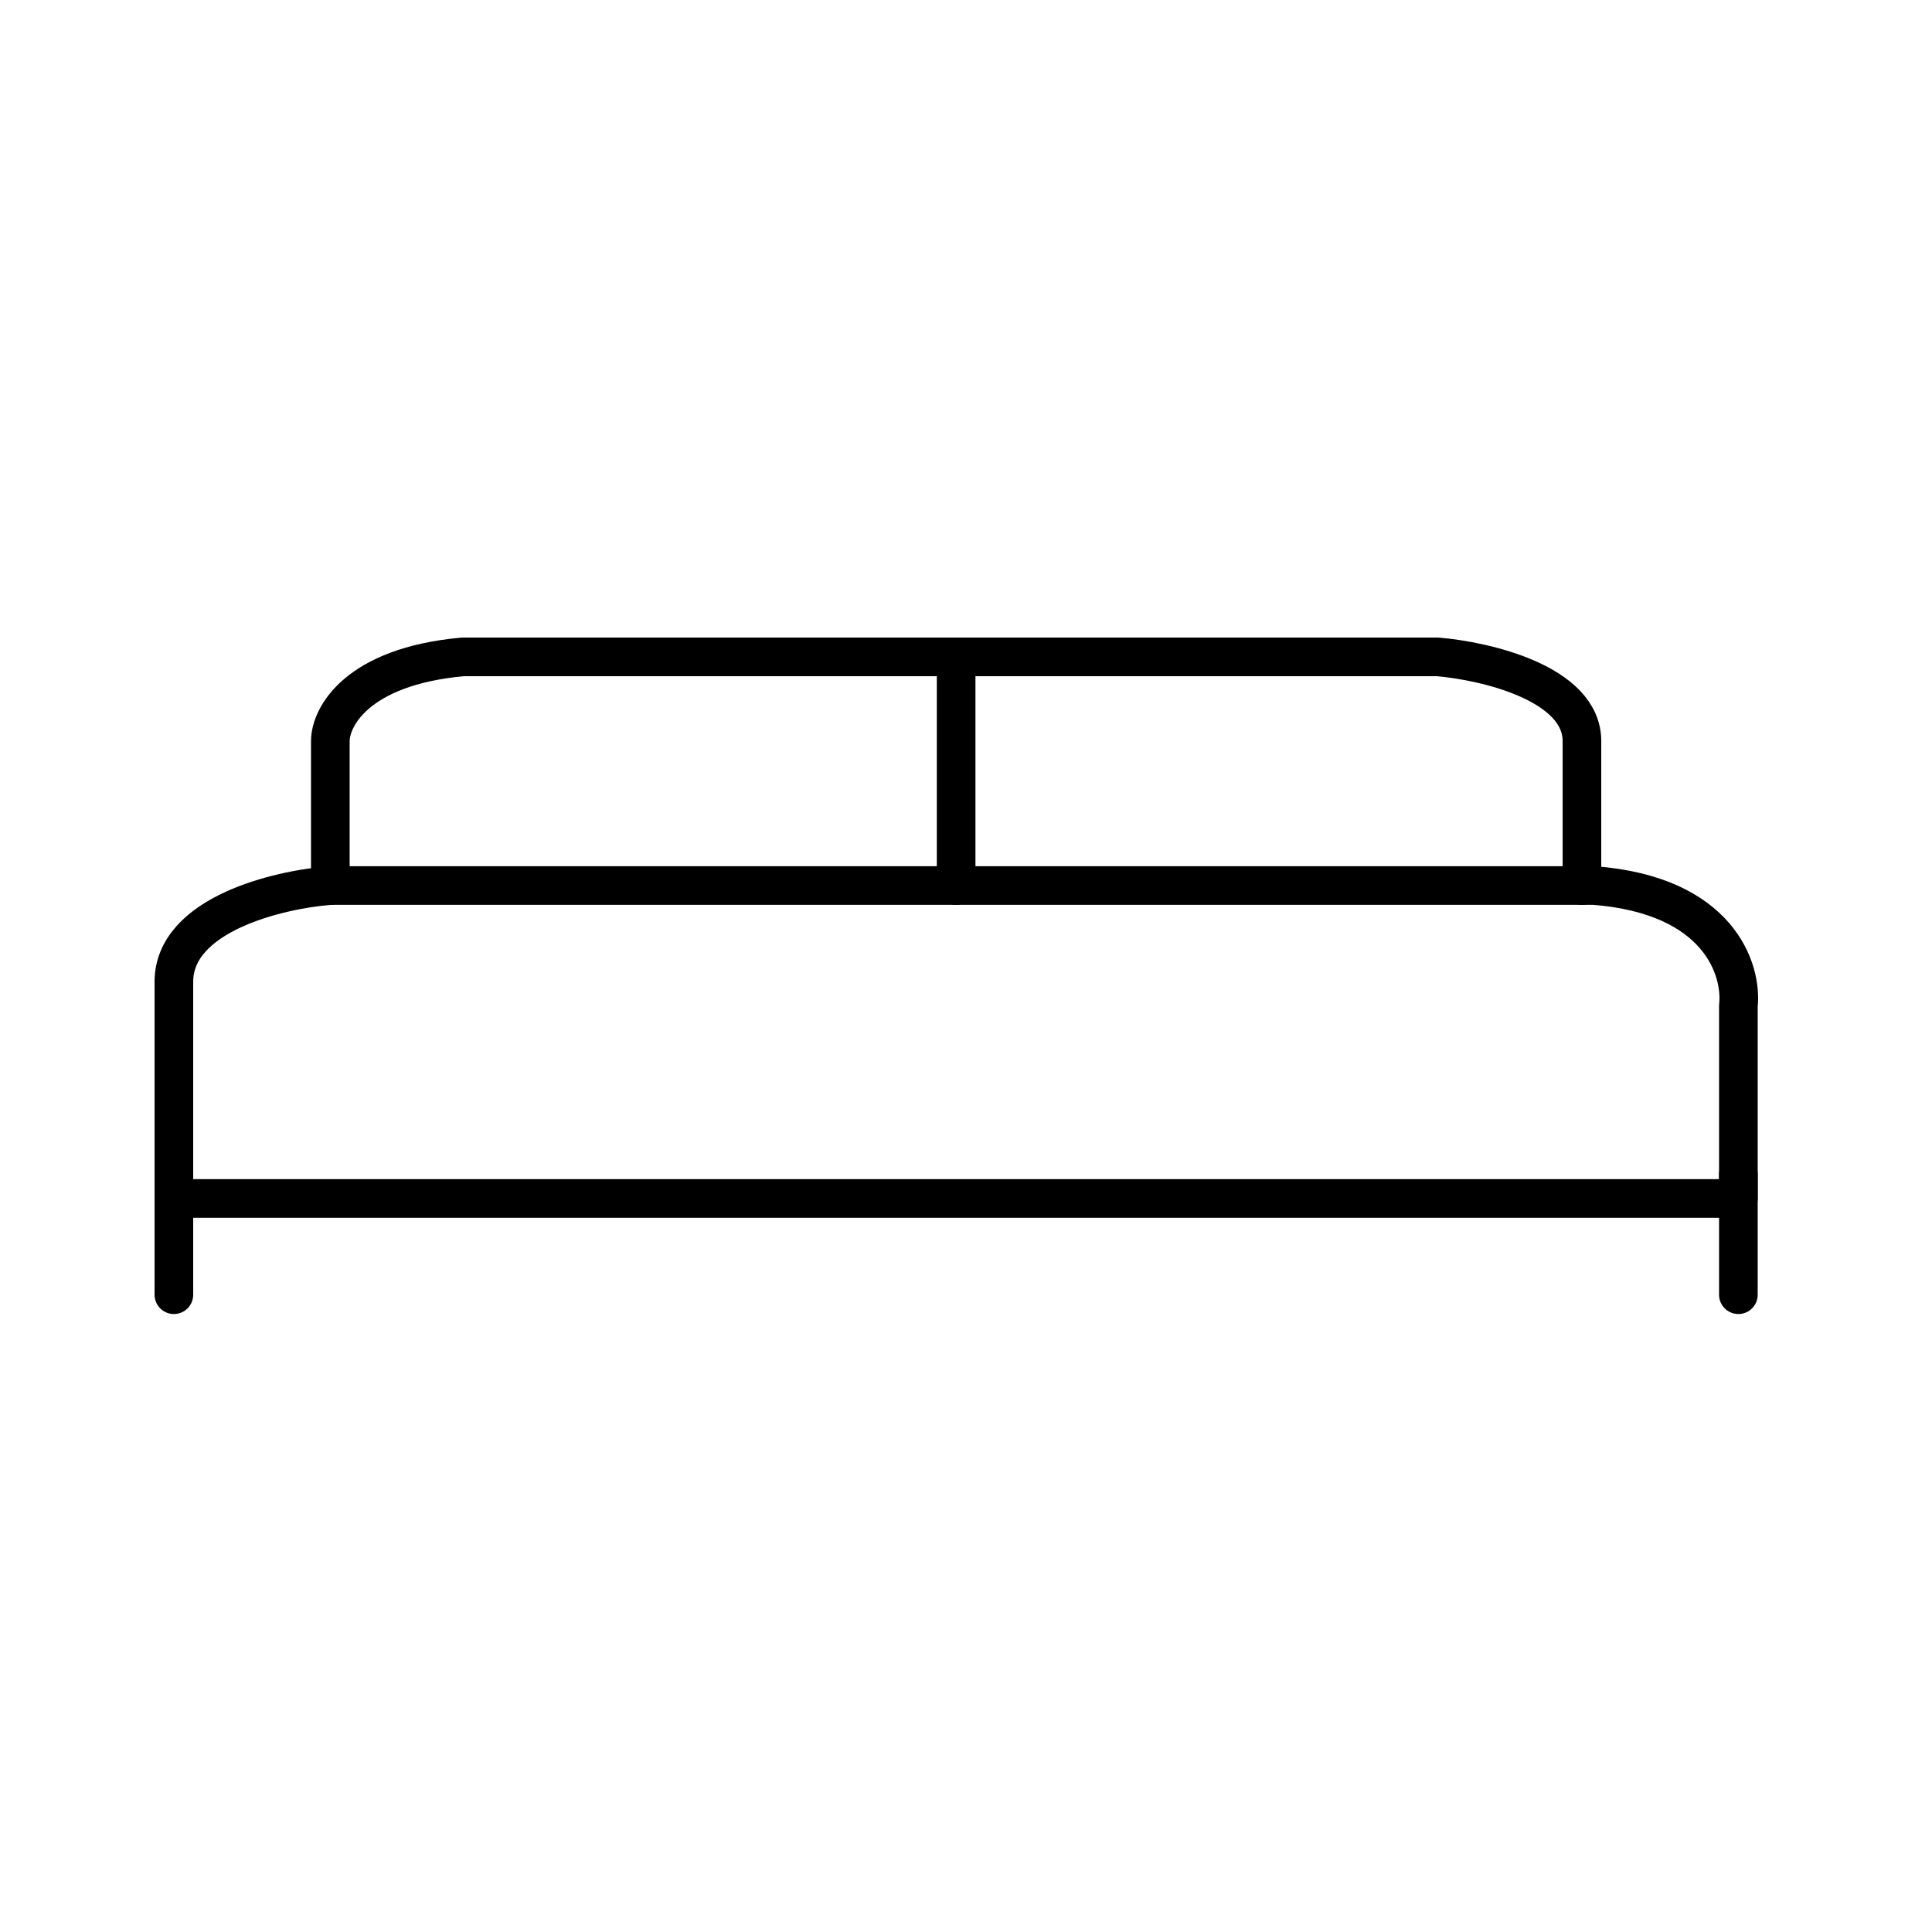
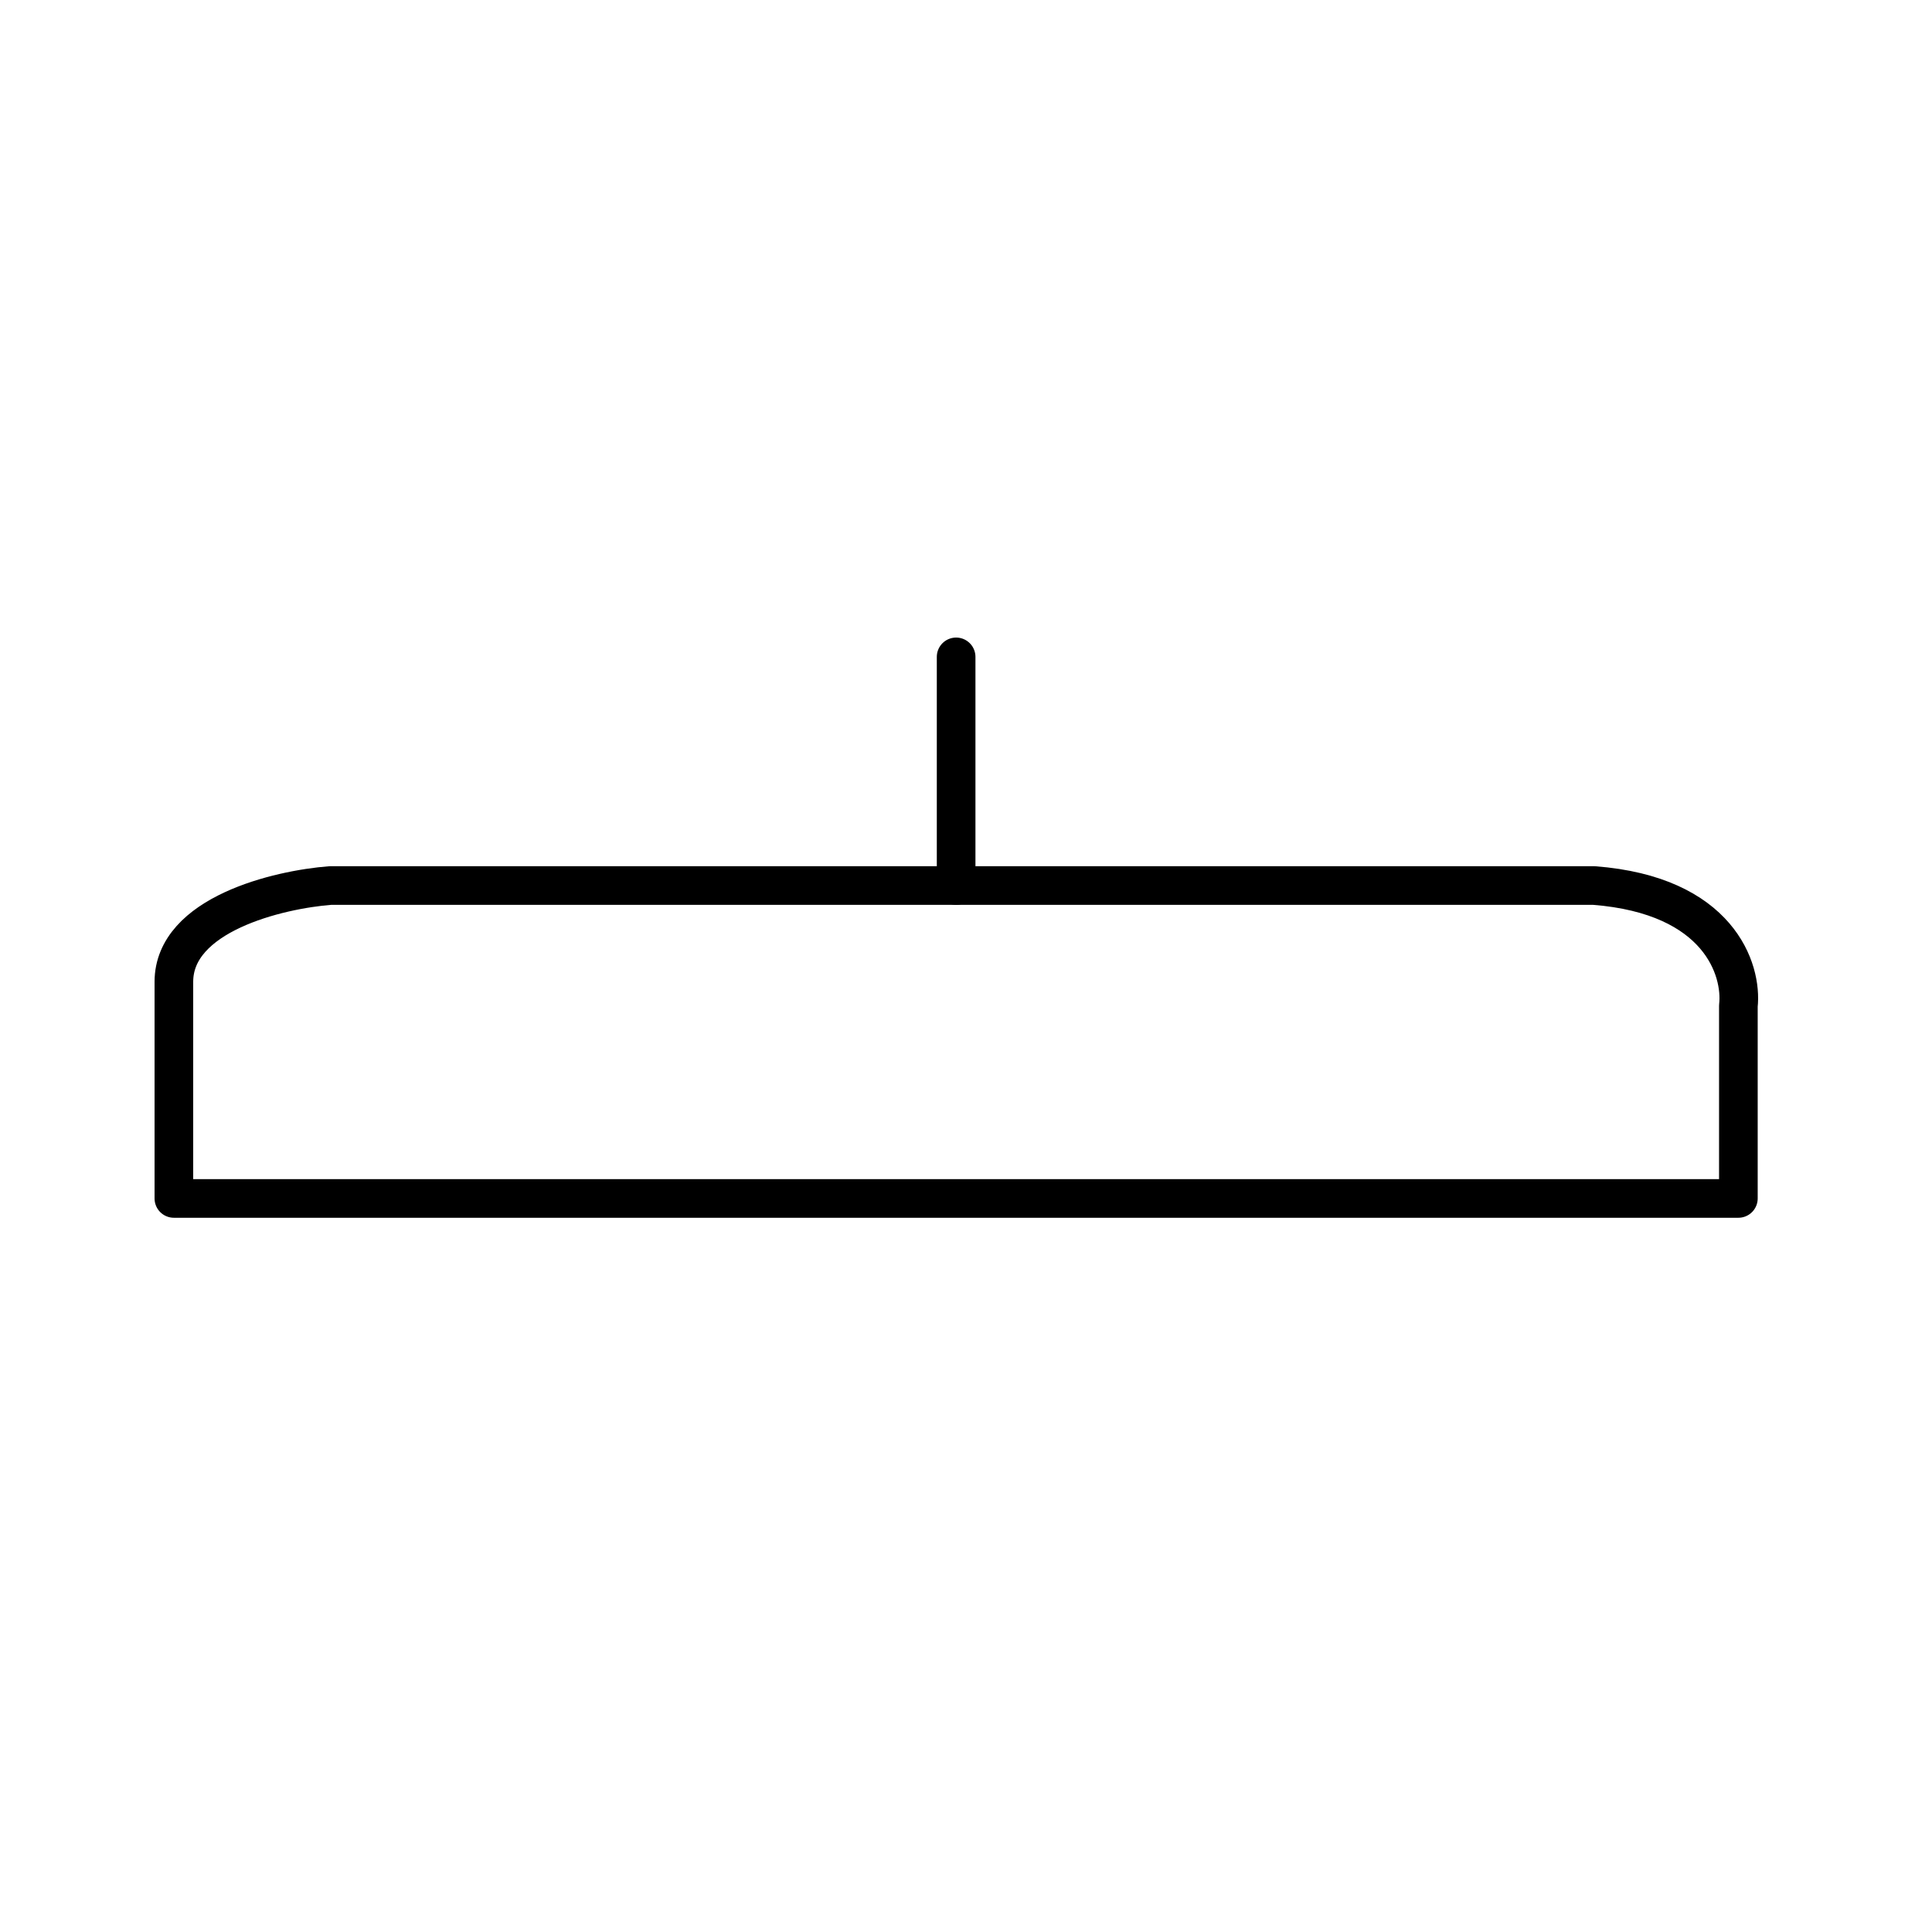
<svg xmlns="http://www.w3.org/2000/svg" width="100" height="100" viewBox="0 0 100 100" fill="none">
  <path d="M89.978 62.031H9V50.819C9 47.33 14.399 46.043 17.098 45.835H82.504C88.982 46.334 90.186 50.196 89.978 52.064V62.031Z" stroke="black" stroke-width="2" stroke-linecap="round" stroke-linejoin="round" />
  <path d="M49.489 34V45.835" stroke="black" stroke-width="2" stroke-linecap="round" stroke-linejoin="round" />
-   <path d="M17.098 45.835V38.36C17.098 37.115 18.468 34.498 23.95 34H74.406C76.897 34.208 81.881 35.37 81.881 38.36V45.835" stroke="black" stroke-width="2" stroke-linecap="round" stroke-linejoin="round" />
-   <path d="M89.978 60.785V67.014" stroke="black" stroke-width="2" stroke-linecap="round" stroke-linejoin="round" />
-   <path d="M9 60.785V67.014" stroke="black" stroke-width="2" stroke-linecap="round" stroke-linejoin="round" />
</svg>